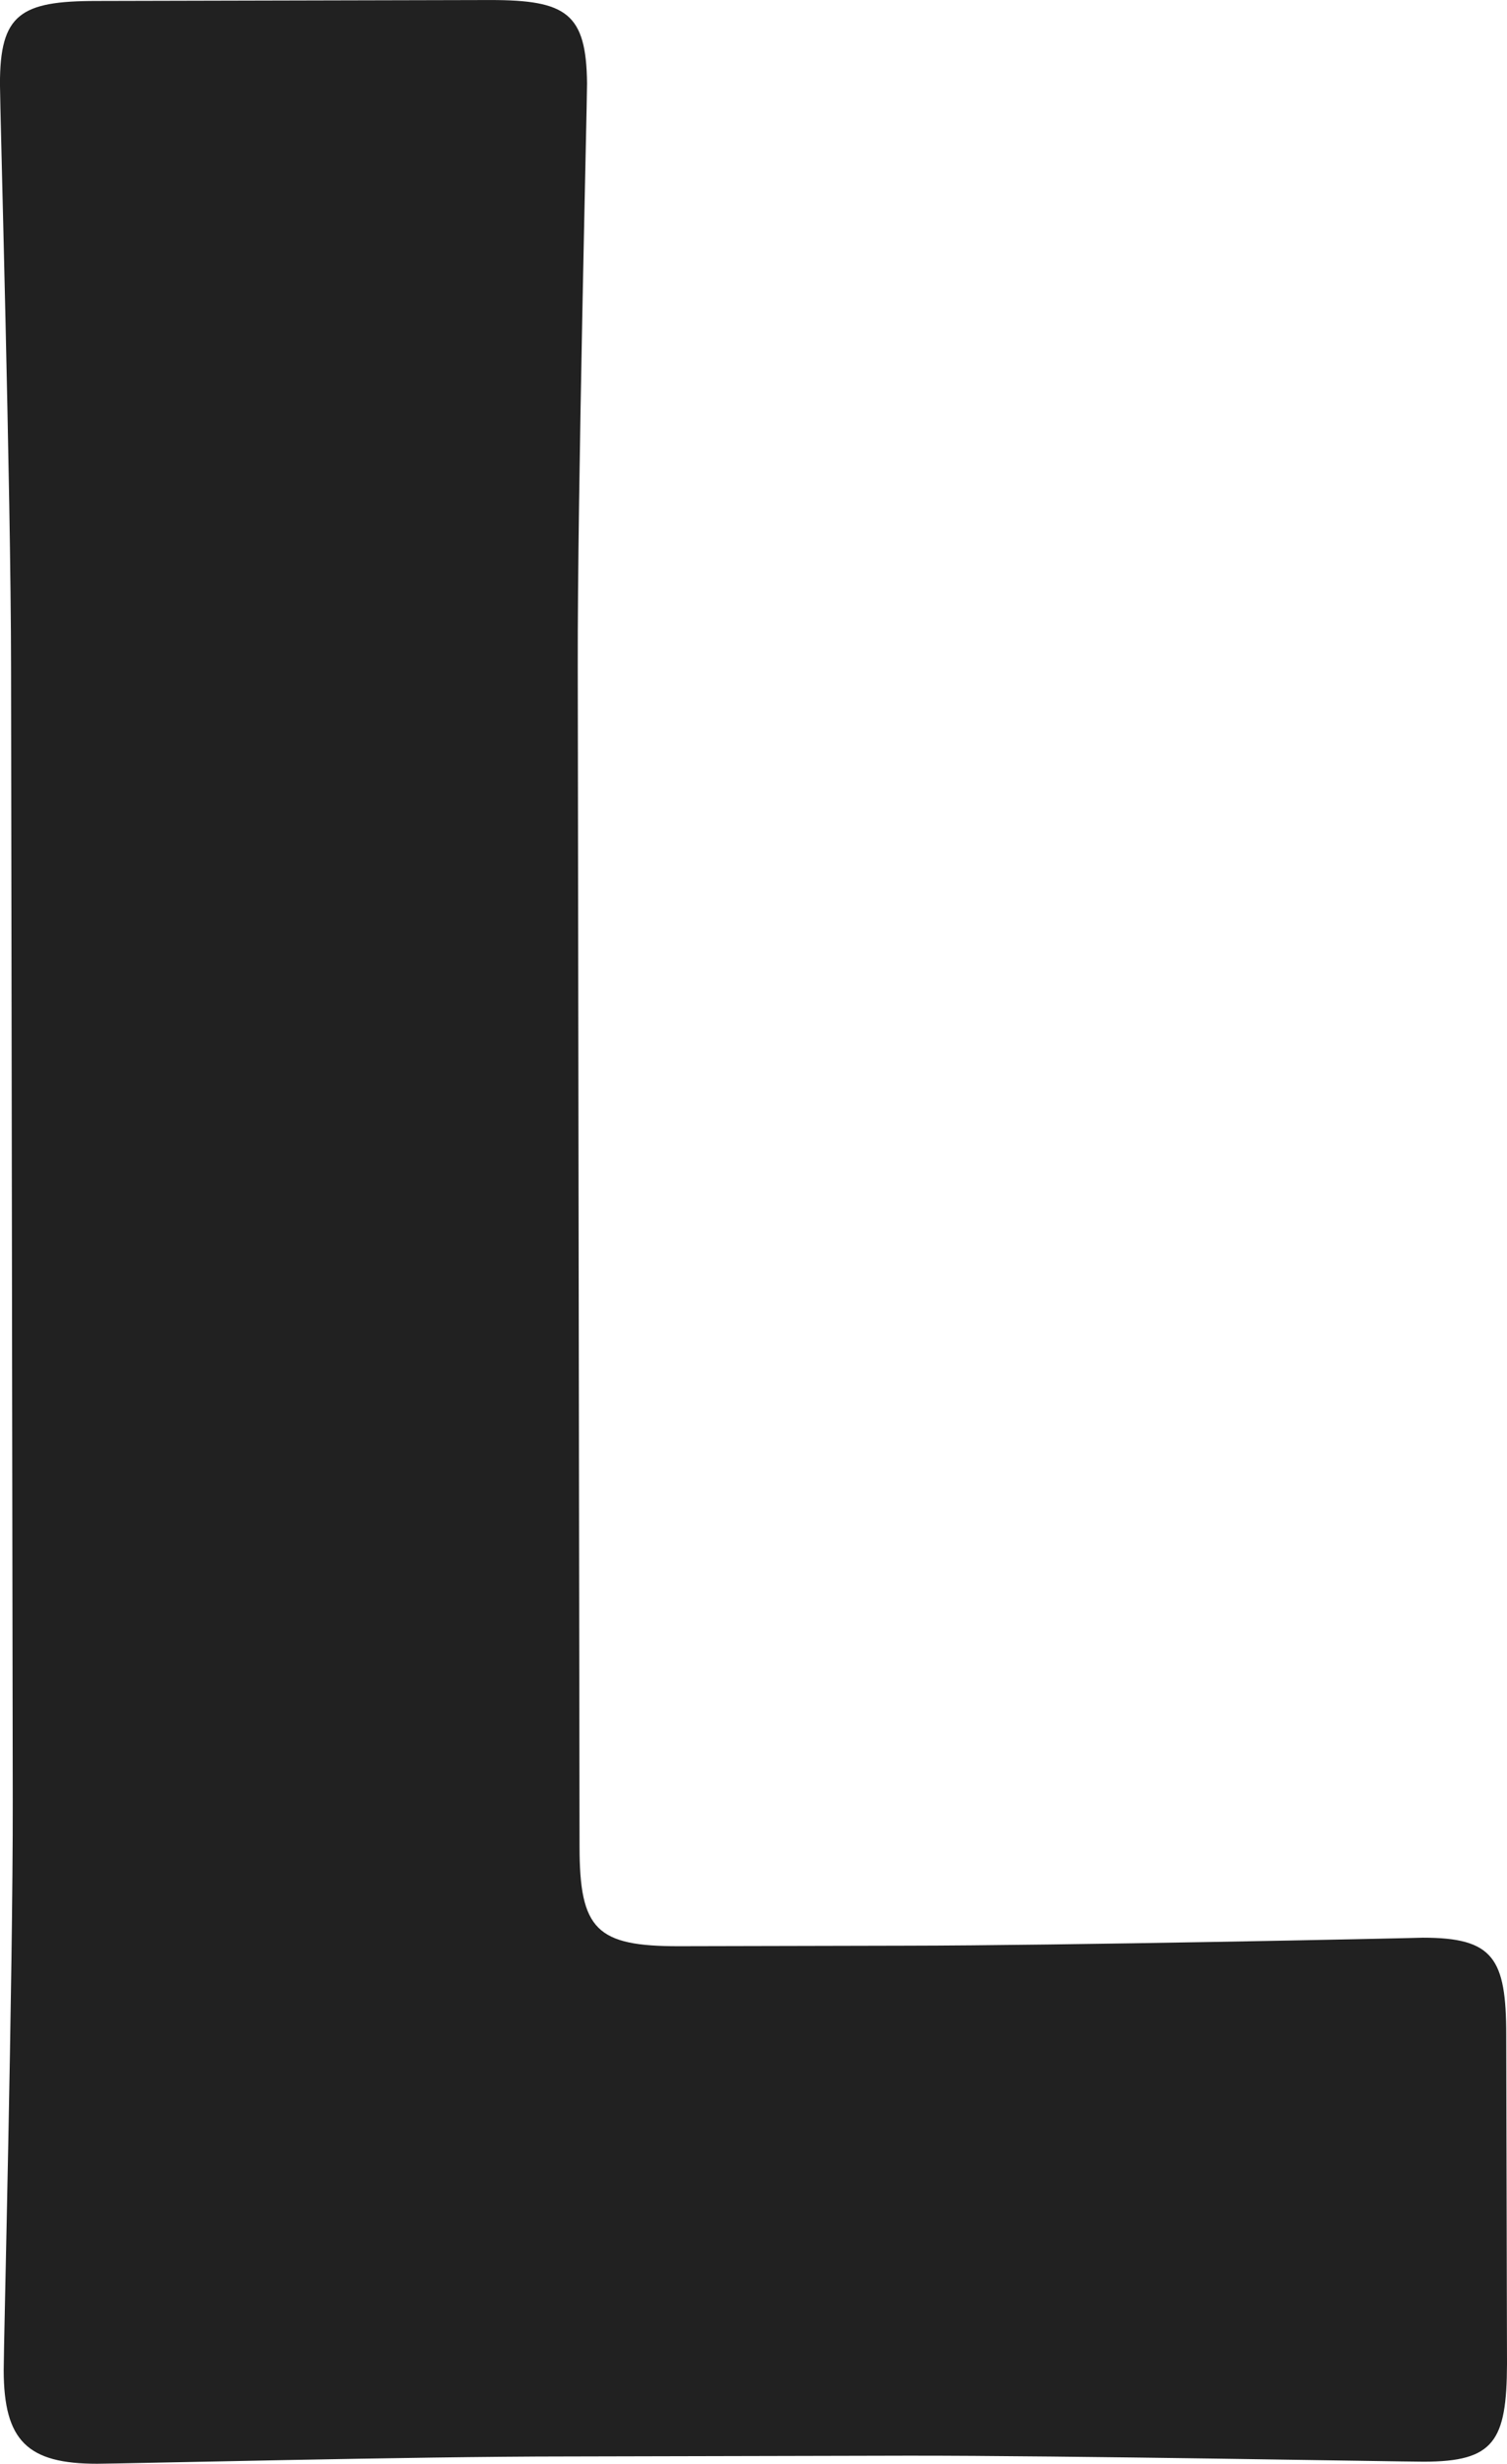
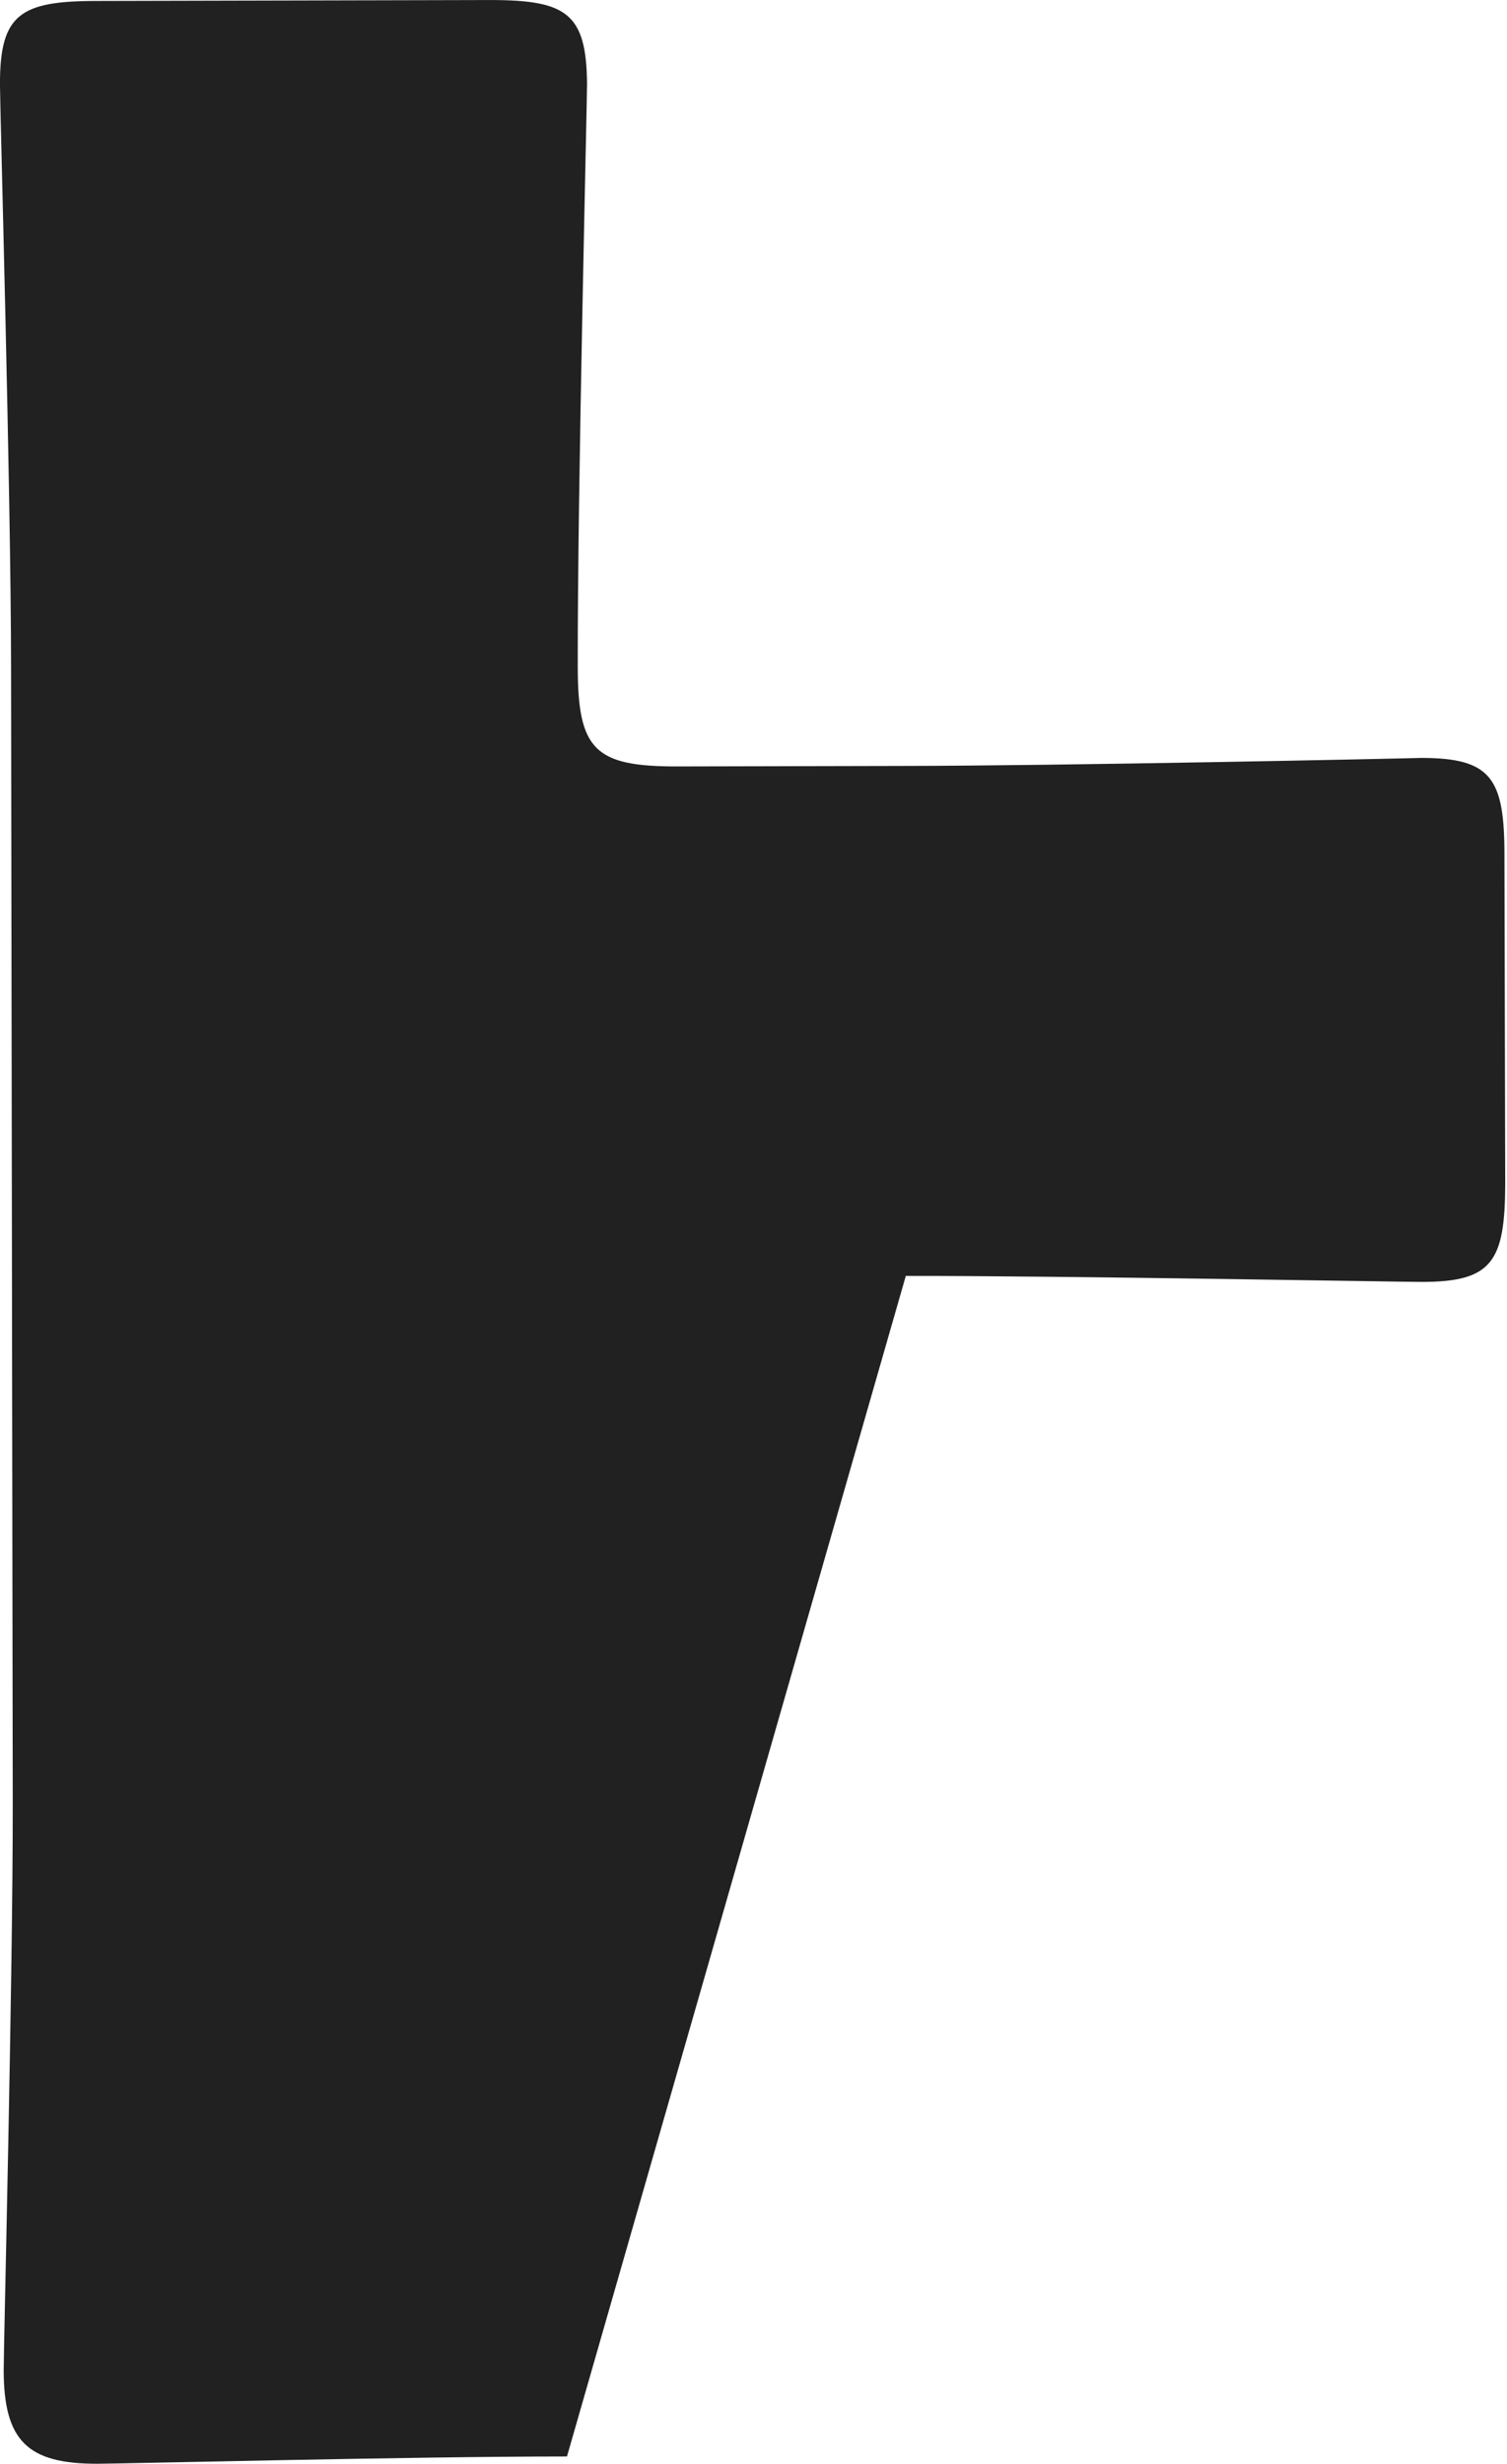
<svg xmlns="http://www.w3.org/2000/svg" version="1.1" id="レイヤー_1" x="0px" y="0px" width="47.271px" height="77.271px" viewBox="408.345 -12.998 47.271 77.271" enable-background="new 408.345 -12.998 47.271 77.271" xml:space="preserve">
-   <path fill="#212121" d="M426.13,64.044c-4.799,0-13.998,0.229-14.735,0.229c-2.188,0.003-2.929-0.72-2.934-2.928  c-0.003-0.72,0.292-12.343,0.284-17.869L408.692,7.93c-0.005-5.543-0.348-17.555-0.348-18.286c-0.004-2.202,0.644-2.61,3.024-2.612  l12.353-0.029c2.391,0,3.015,0.415,3.038,2.612c0,0.732-0.302,12.753-0.291,18.293l0.056,37.001c0,2.619,0.53,3.137,3.135,3.132  l7.103-0.016c4.936-0.005,15.487-0.228,16.216-0.251c2.207,0,2.614,0.641,2.614,3.054l0.024,10.318  c-0.009,2.424-0.409,3.062-2.613,3.062c-0.723,0-11.271-0.194-16.189-0.188L426.13,64.044z" />
+   <path fill="#212121" d="M426.13,64.044c-4.799,0-13.998,0.229-14.735,0.229c-2.188,0.003-2.929-0.72-2.934-2.928  c-0.003-0.72,0.292-12.343,0.284-17.869L408.692,7.93c-0.005-5.543-0.348-17.555-0.348-18.286c-0.004-2.202,0.644-2.61,3.024-2.612  l12.353-0.029c2.391,0,3.015,0.415,3.038,2.612c0,0.732-0.302,12.753-0.291,18.293c0,2.619,0.53,3.137,3.135,3.132  l7.103-0.016c4.936-0.005,15.487-0.228,16.216-0.251c2.207,0,2.614,0.641,2.614,3.054l0.024,10.318  c-0.009,2.424-0.409,3.062-2.613,3.062c-0.723,0-11.271-0.194-16.189-0.188L426.13,64.044z" />
</svg>